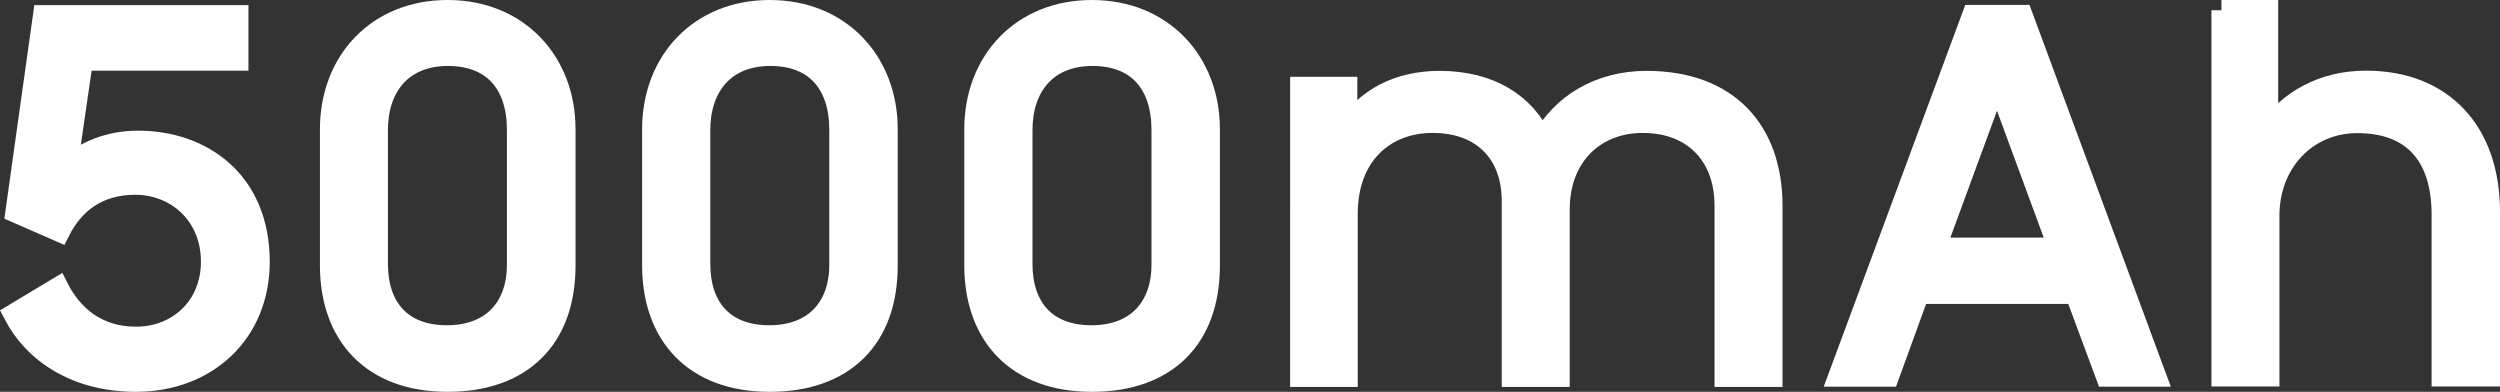
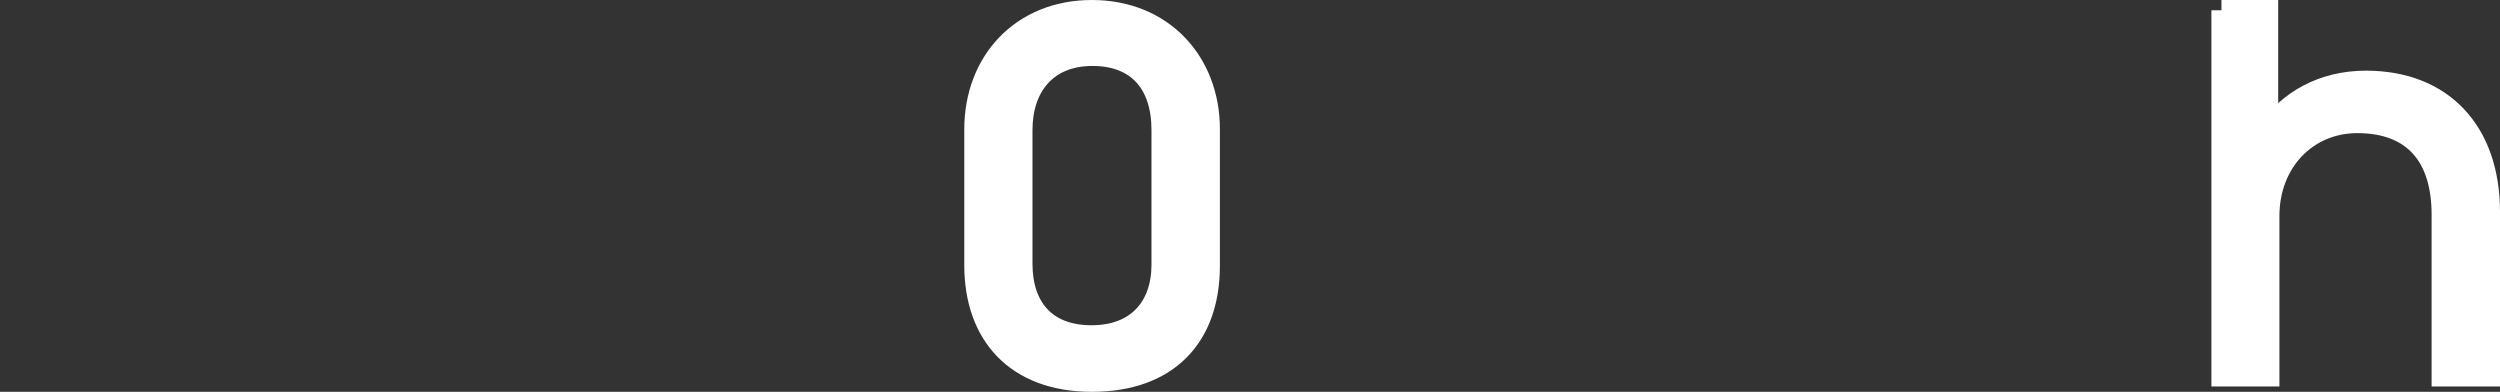
<svg xmlns="http://www.w3.org/2000/svg" version="1.1" id="圖層_1" x="0px" y="0px" viewBox="0 0 122.06 19.13" style="enable-background:new 0 0 122.06 19.13;" xml:space="preserve">
  <rect x="0" y="0" width="122.06" height="19.13" fill="#333333" stroke="none" />
  <style type="text/css">
	.st0{fill:#FFFFFF;stroke:#FFFFFF;stroke-miterlimit:10;}
</style>
  <g>
-     <path class="st0" d="M0.66,15.34l2.18-1.31c0.68,1.35,1.89,2.42,3.8,2.42c2.03,0,3.67-1.47,3.67-3.67c0-2.32-1.74-3.77-3.7-3.77   c-1.84,0-3,0.92-3.7,2.3l-2.15-0.94l1.35-9.62h9.52v2.2H4.04L3.29,8.11c0.85-0.7,1.98-1.23,3.46-1.23c3.09,0,5.92,1.93,5.92,5.9   c0,3.48-2.56,5.85-6.04,5.85C3.73,18.63,1.65,17.25,0.66,15.34z" />
-     <path class="st0" d="M16.12,12.95V6.32c0-3.36,2.32-5.82,5.73-5.82c3.48,0,5.75,2.54,5.75,5.8v6.67c0,3.55-2.1,5.66-5.75,5.66   C18.15,18.63,16.12,16.36,16.12,12.95z M25.25,12.92V6.35c0-2.25-1.18-3.63-3.38-3.63c-2.22,0-3.43,1.5-3.43,3.63v6.53   c0,2.13,1.16,3.5,3.38,3.5S25.25,14.98,25.25,12.92z" />
-     <path class="st0" d="M31.85,12.95V6.32c0-3.36,2.32-5.82,5.73-5.82c3.48,0,5.75,2.54,5.75,5.8v6.67c0,3.55-2.1,5.66-5.75,5.66   C33.88,18.63,31.85,16.36,31.85,12.95z M40.99,12.92V6.35c0-2.25-1.18-3.63-3.38-3.63c-2.22,0-3.43,1.5-3.43,3.63v6.53   c0,2.13,1.16,3.5,3.38,3.5C39.78,16.38,40.99,14.98,40.99,12.92z" />
    <path class="st0" d="M47.58,12.95V6.32c0-3.36,2.32-5.82,5.73-5.82c3.48,0,5.75,2.54,5.75,5.8v6.67c0,3.55-2.1,5.66-5.75,5.66   C49.61,18.63,47.58,16.36,47.58,12.95z M56.72,12.92V6.35c0-2.25-1.18-3.63-3.38-3.63c-2.22,0-3.43,1.5-3.43,3.63v6.53   c0,2.13,1.16,3.5,3.38,3.5C55.51,16.38,56.72,14.98,56.72,12.92z" />
-     <path class="st0" d="M63.5,4.25h2.27v1.98c0.94-1.43,2.49-2.27,4.52-2.27c2.51,0,4.21,1.14,5,2.88c0.94-1.74,2.78-2.88,5.1-2.88   c3.99,0,6.14,2.42,6.14,6.09v8.34h-2.32v-8.36c0-2.39-1.5-4.04-4.01-4.04c-2.27,0-4.06,1.57-4.06,4.25v8.15h-2.32V9.81   c0-2.32-1.45-3.82-3.87-3.82c-2.39,0-4.16,1.64-4.16,4.45v7.95h-2.3V4.25z" />
-     <path class="st0" d="M96.3,0.74h2.44l6.53,17.64h-2.44l-1.5-4.04h-7.64l-1.47,4.04h-2.46L96.3,0.74z M94.51,12.1h5.99l-3-8.14   L94.51,12.1z" />
    <path class="st0" d="M108.46,0.5h2.27v5.87c0.99-1.45,2.66-2.42,4.79-2.42c3.7,0,6.04,2.42,6.04,6.4v8.02h-2.34v-7.9   c0-2.78-1.35-4.47-4.13-4.47c-2.44,0-4.3,1.91-4.3,4.54v7.83h-2.32V0.5z" />
  </g>
  <g>
</g>
  <g>
</g>
  <g>
</g>
  <g>
</g>
  <g>
</g>
  <g>
</g>
</svg>